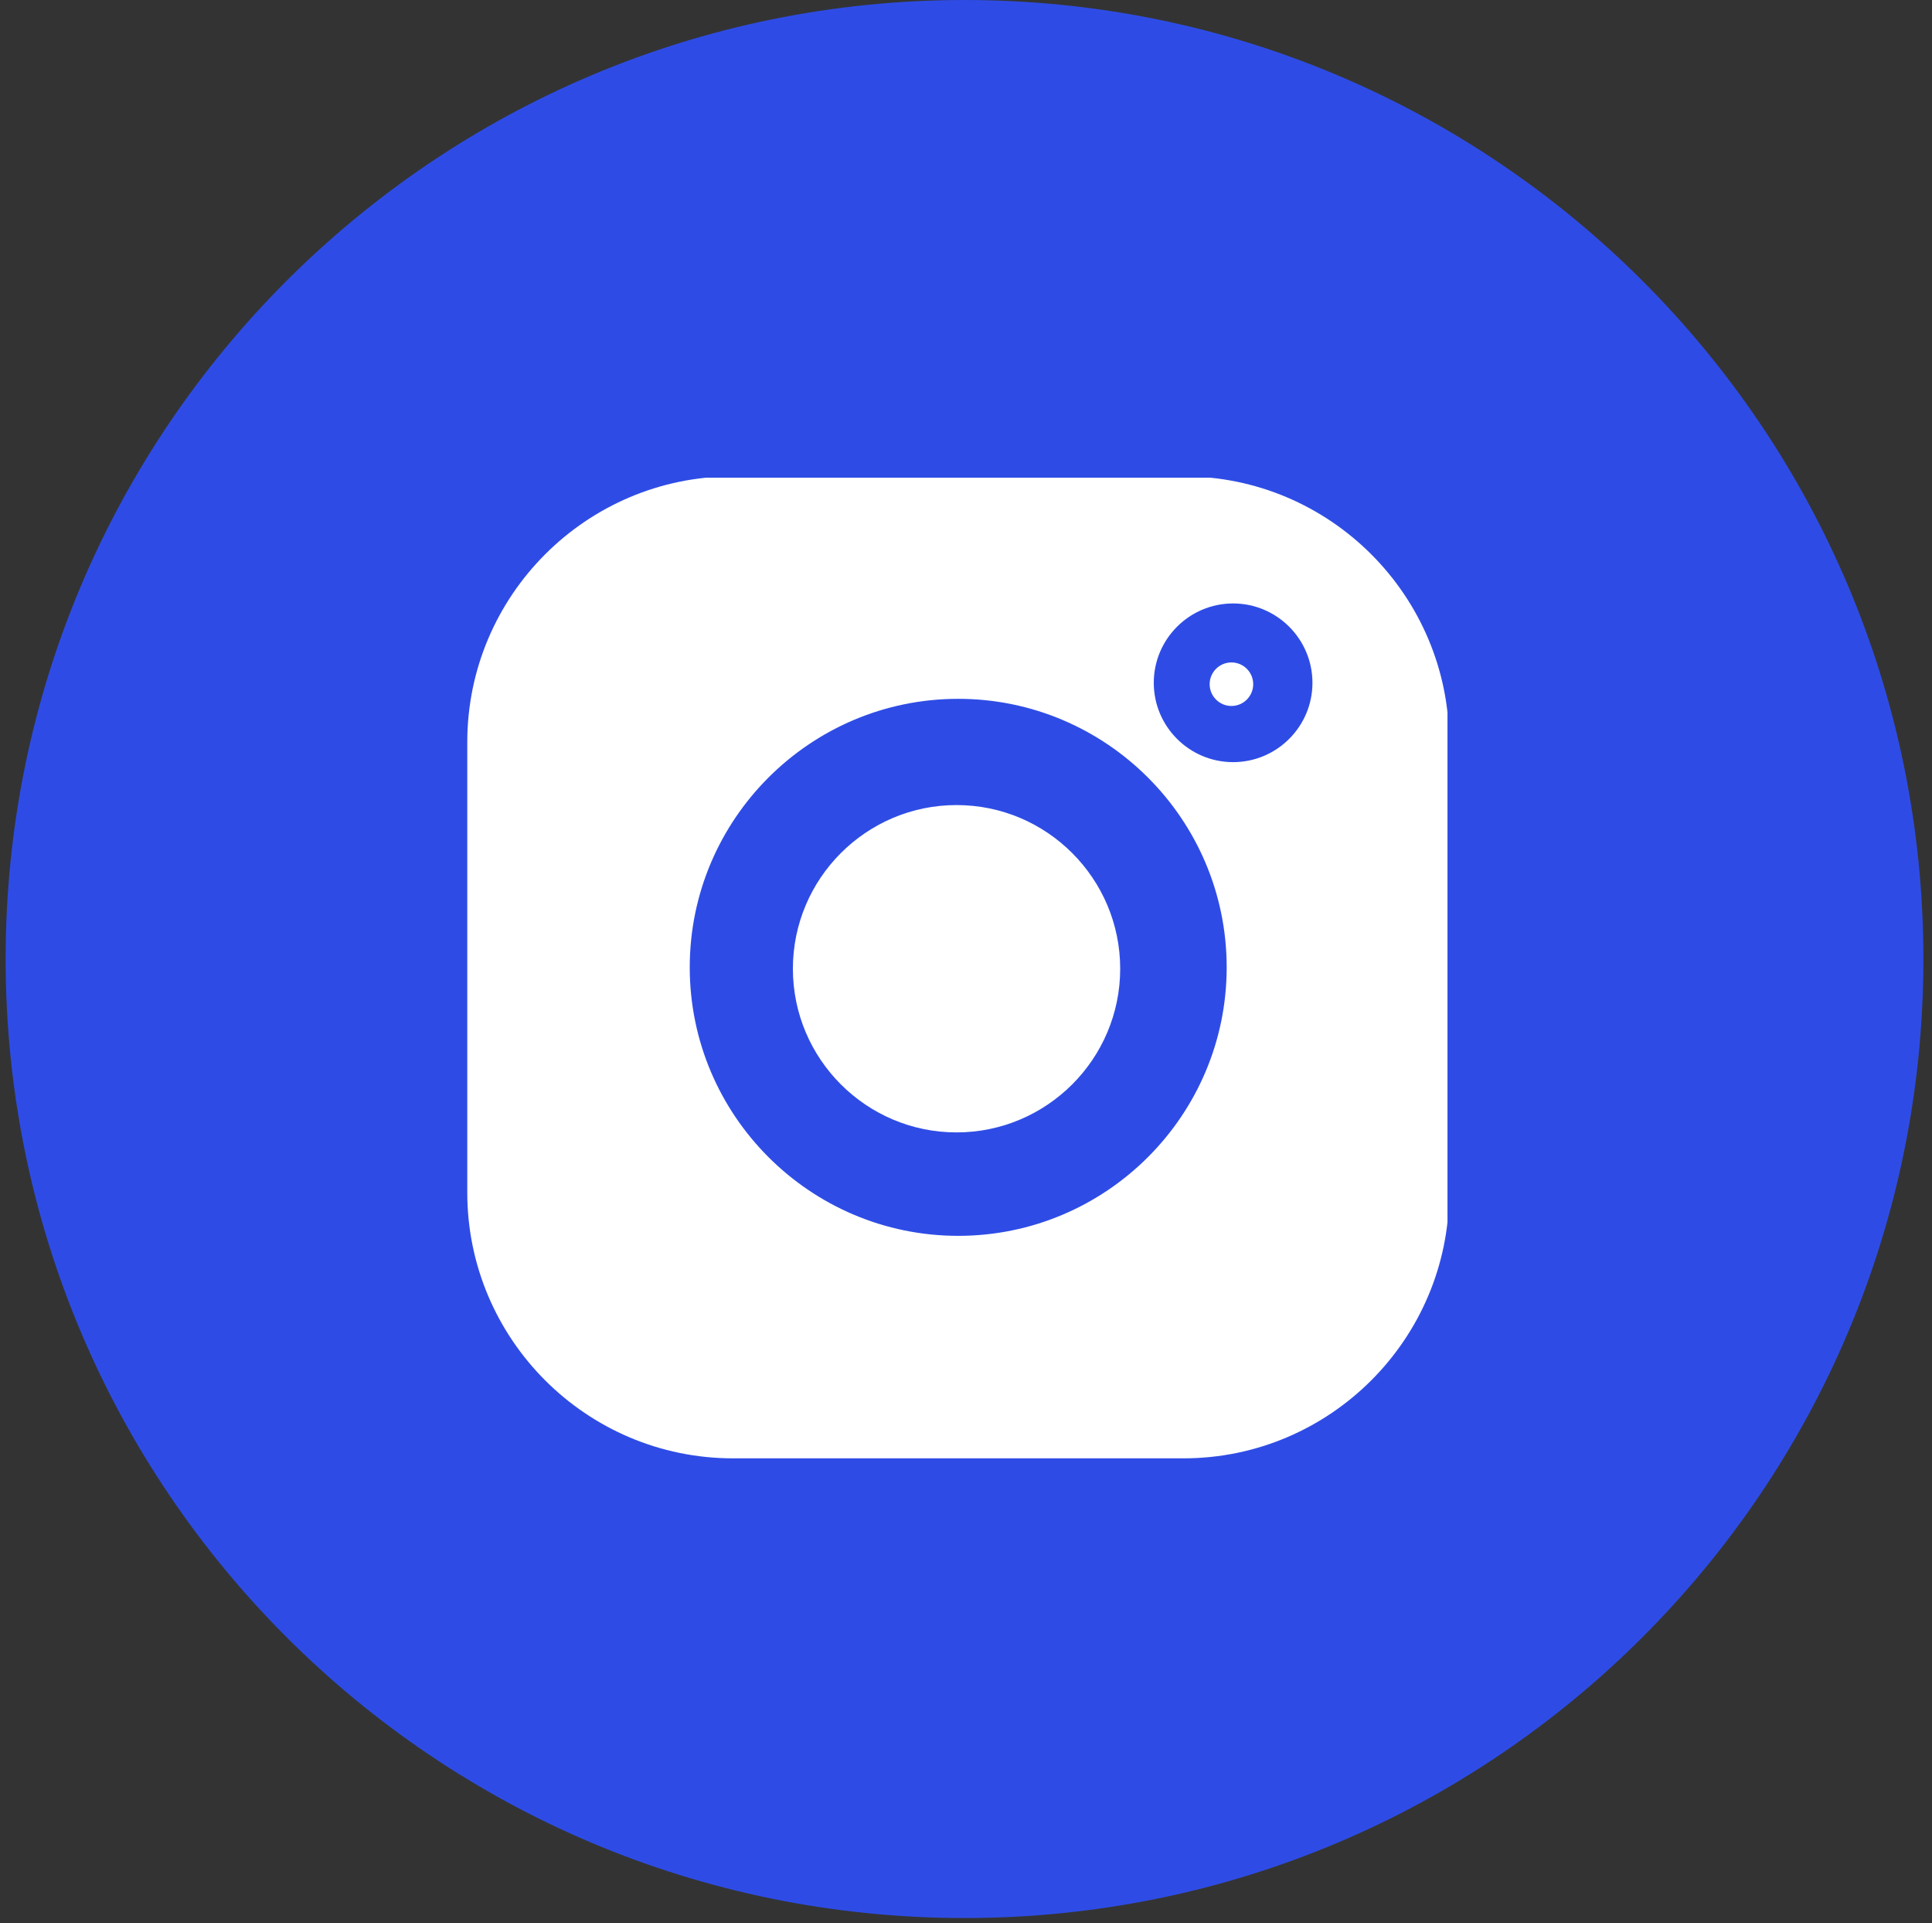
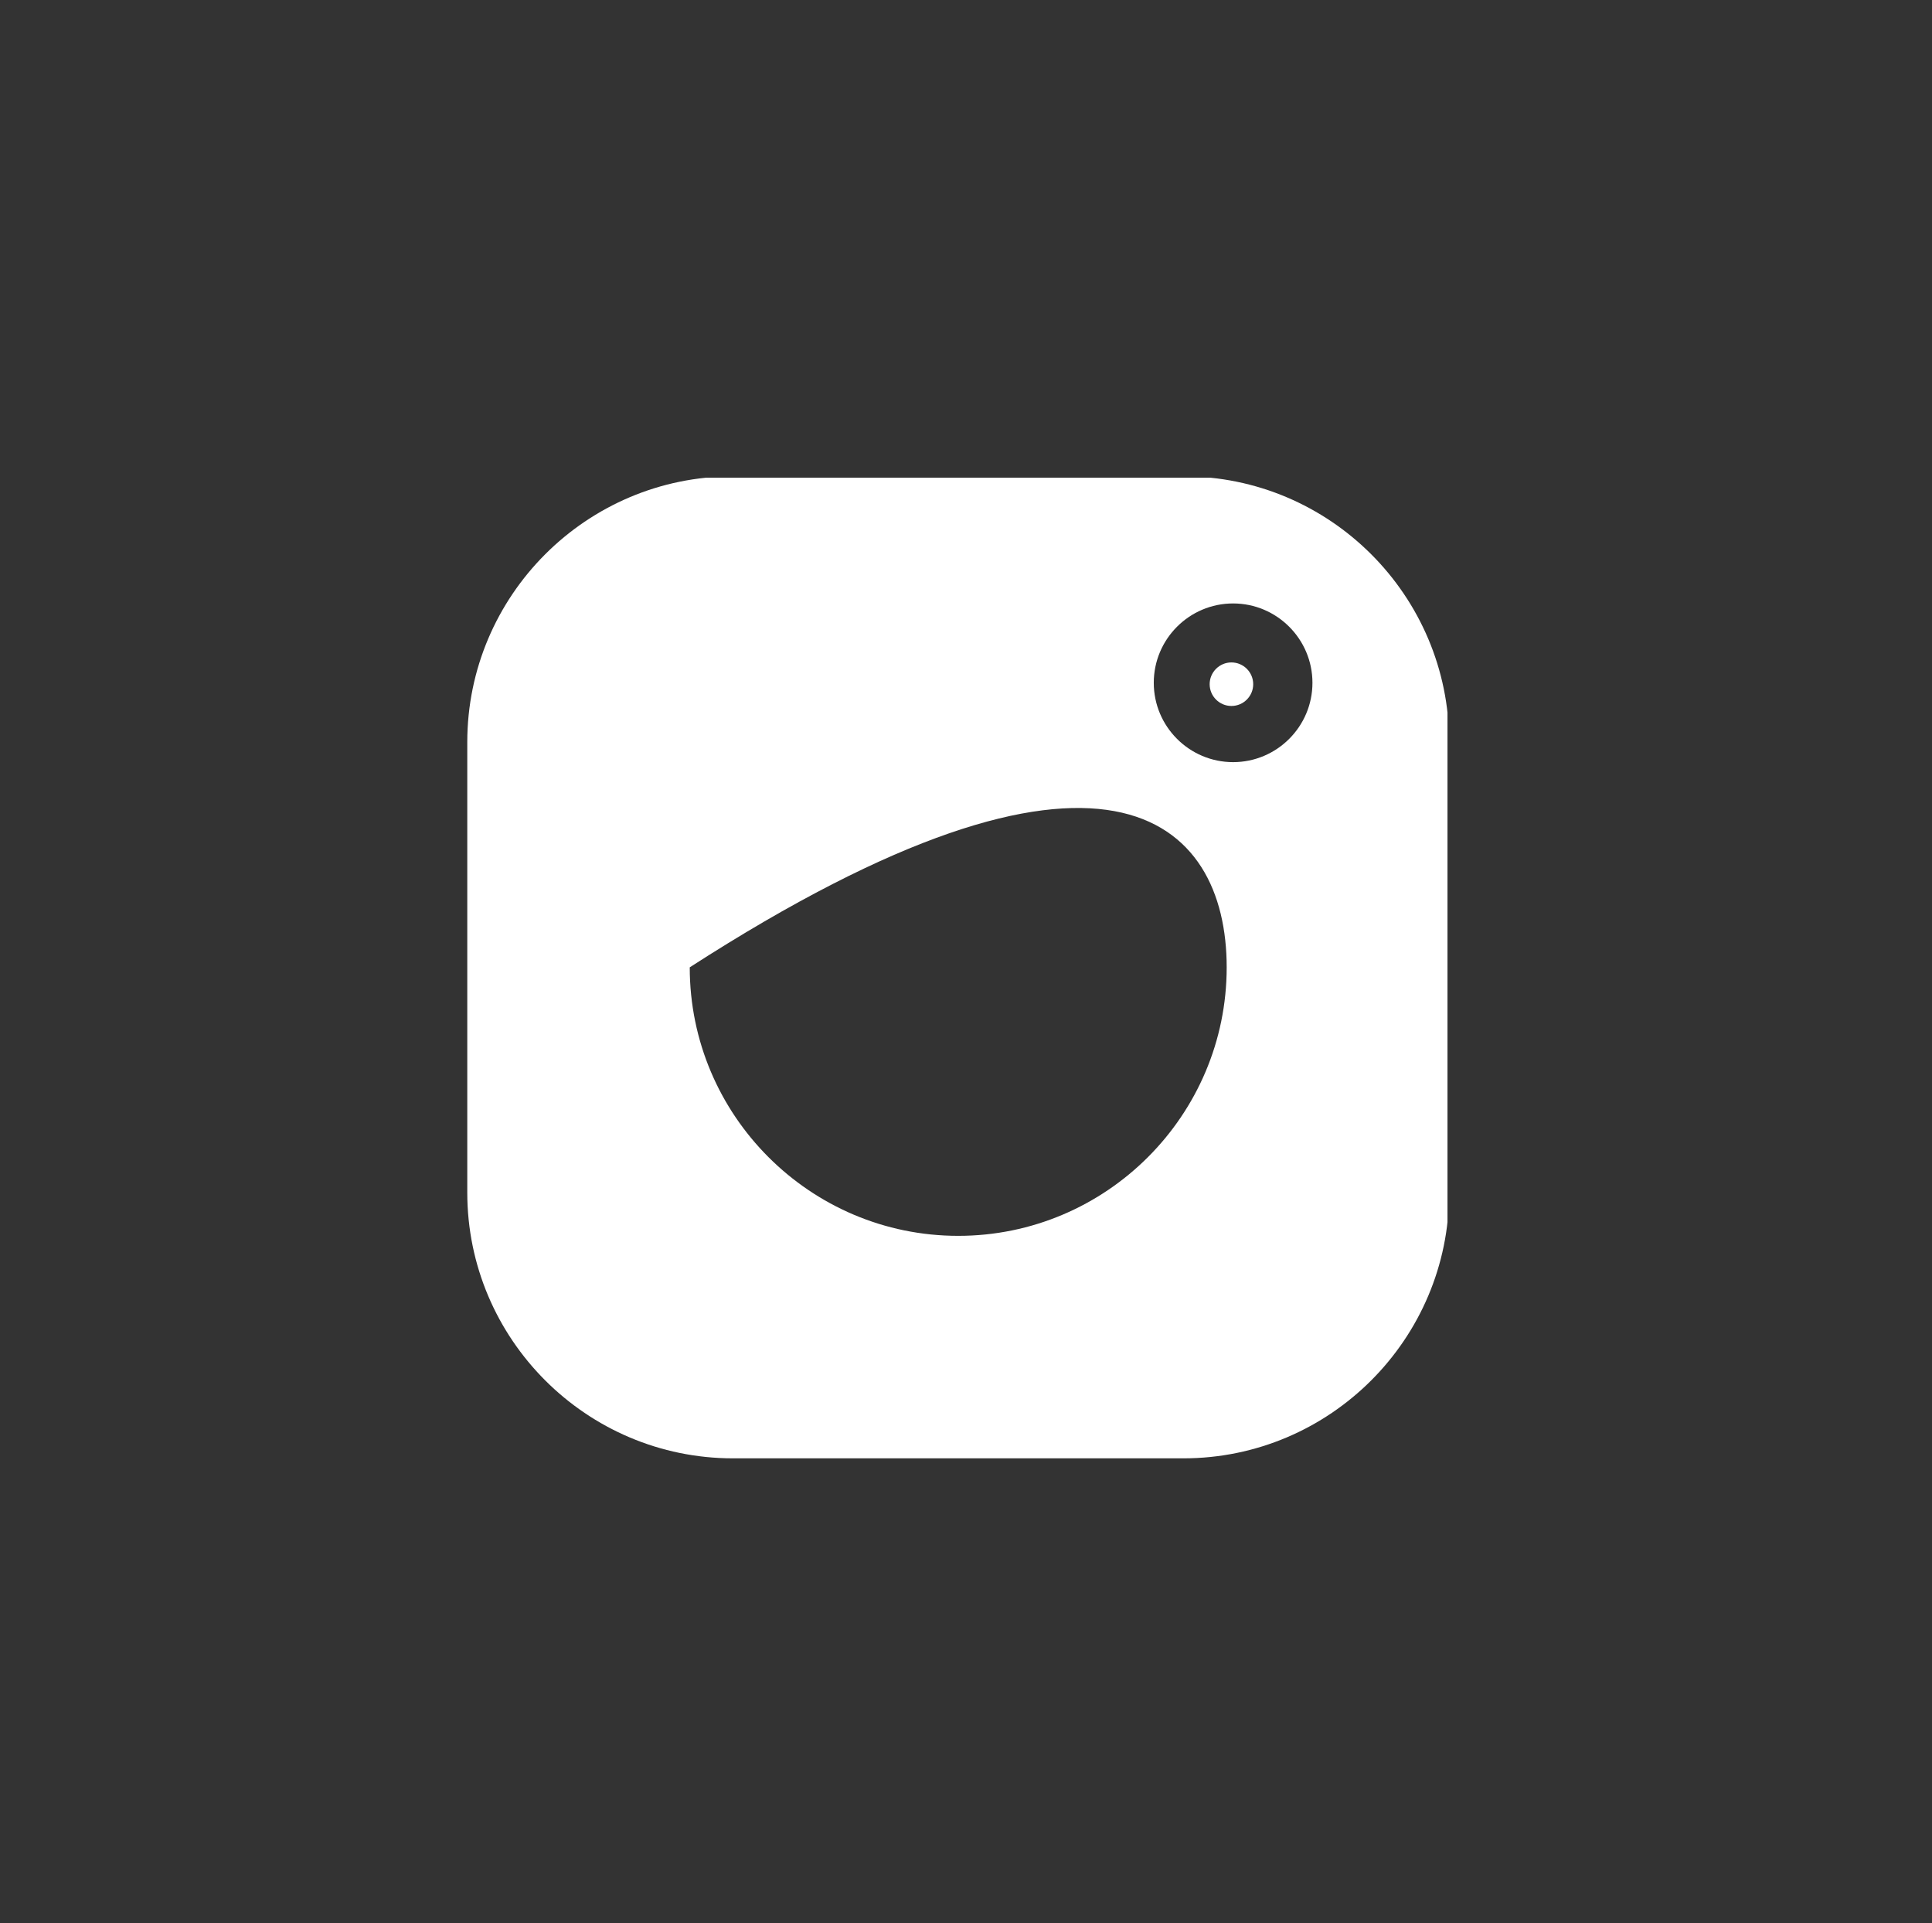
<svg xmlns="http://www.w3.org/2000/svg" width="215" height="214" viewBox="0 0 215 214" fill="none">
  <rect x="0" y="0" width="215" height="214" fill="#333333" stroke="none" />
-   <path d="M214.043 106.708C214.043 165.641 166.268 213.416 107.335 213.416C48.402 213.416 0.627 165.641 0.627 106.708C0.627 47.775 48.402 0 107.335 0C166.268 0 214.043 47.775 214.043 106.708Z" fill="#2E4CE5" />
  <g clip-path="url(#clip0_4258_319)">
-     <path d="M131.689 53H81.578C65.268 53 52 66.268 52 82.578V132.69C52 148.999 65.268 162.267 81.578 162.267H131.69C147.999 162.267 161.267 148.999 161.267 132.69V82.578C161.267 66.268 147.999 53 131.689 53V53ZM106.633 137.51C90.159 137.51 76.757 124.108 76.757 107.633C76.757 91.159 90.159 77.757 106.633 77.757C123.108 77.757 136.51 91.159 136.51 107.633C136.51 124.108 123.108 137.51 106.633 137.51ZM137.225 84.802C132.356 84.802 128.396 80.843 128.396 75.974C128.396 71.106 132.356 67.145 137.225 67.145C142.093 67.145 146.054 71.106 146.054 75.974C146.054 80.843 142.093 84.802 137.225 84.802Z" fill="white" />
-     <path d="M106.447 89.578C96.406 89.578 88.236 97.747 88.236 107.789C88.236 117.83 96.406 126 106.447 126C116.489 126 124.659 117.83 124.659 107.789C124.659 97.747 116.489 89.578 106.447 89.578Z" fill="white" />
+     <path d="M131.689 53H81.578C65.268 53 52 66.268 52 82.578V132.69C52 148.999 65.268 162.267 81.578 162.267H131.69C147.999 162.267 161.267 148.999 161.267 132.69V82.578C161.267 66.268 147.999 53 131.689 53V53ZM106.633 137.51C90.159 137.51 76.757 124.108 76.757 107.633C123.108 77.757 136.51 91.159 136.51 107.633C136.51 124.108 123.108 137.51 106.633 137.51ZM137.225 84.802C132.356 84.802 128.396 80.843 128.396 75.974C128.396 71.106 132.356 67.145 137.225 67.145C142.093 67.145 146.054 71.106 146.054 75.974C146.054 80.843 142.093 84.802 137.225 84.802Z" fill="white" />
    <path d="M137.038 73.707C135.702 73.707 134.615 74.794 134.615 76.13C134.615 77.465 135.702 78.552 137.038 78.552C138.374 78.552 139.461 77.466 139.461 76.13C139.461 74.793 138.374 73.707 137.038 73.707Z" fill="white" />
  </g>
  <defs>
    <clipPath id="clip0_4258_319">
      <rect width="109.267" height="109.267" fill="white" transform="translate(51.815 53.156)" />
    </clipPath>
  </defs>
</svg>